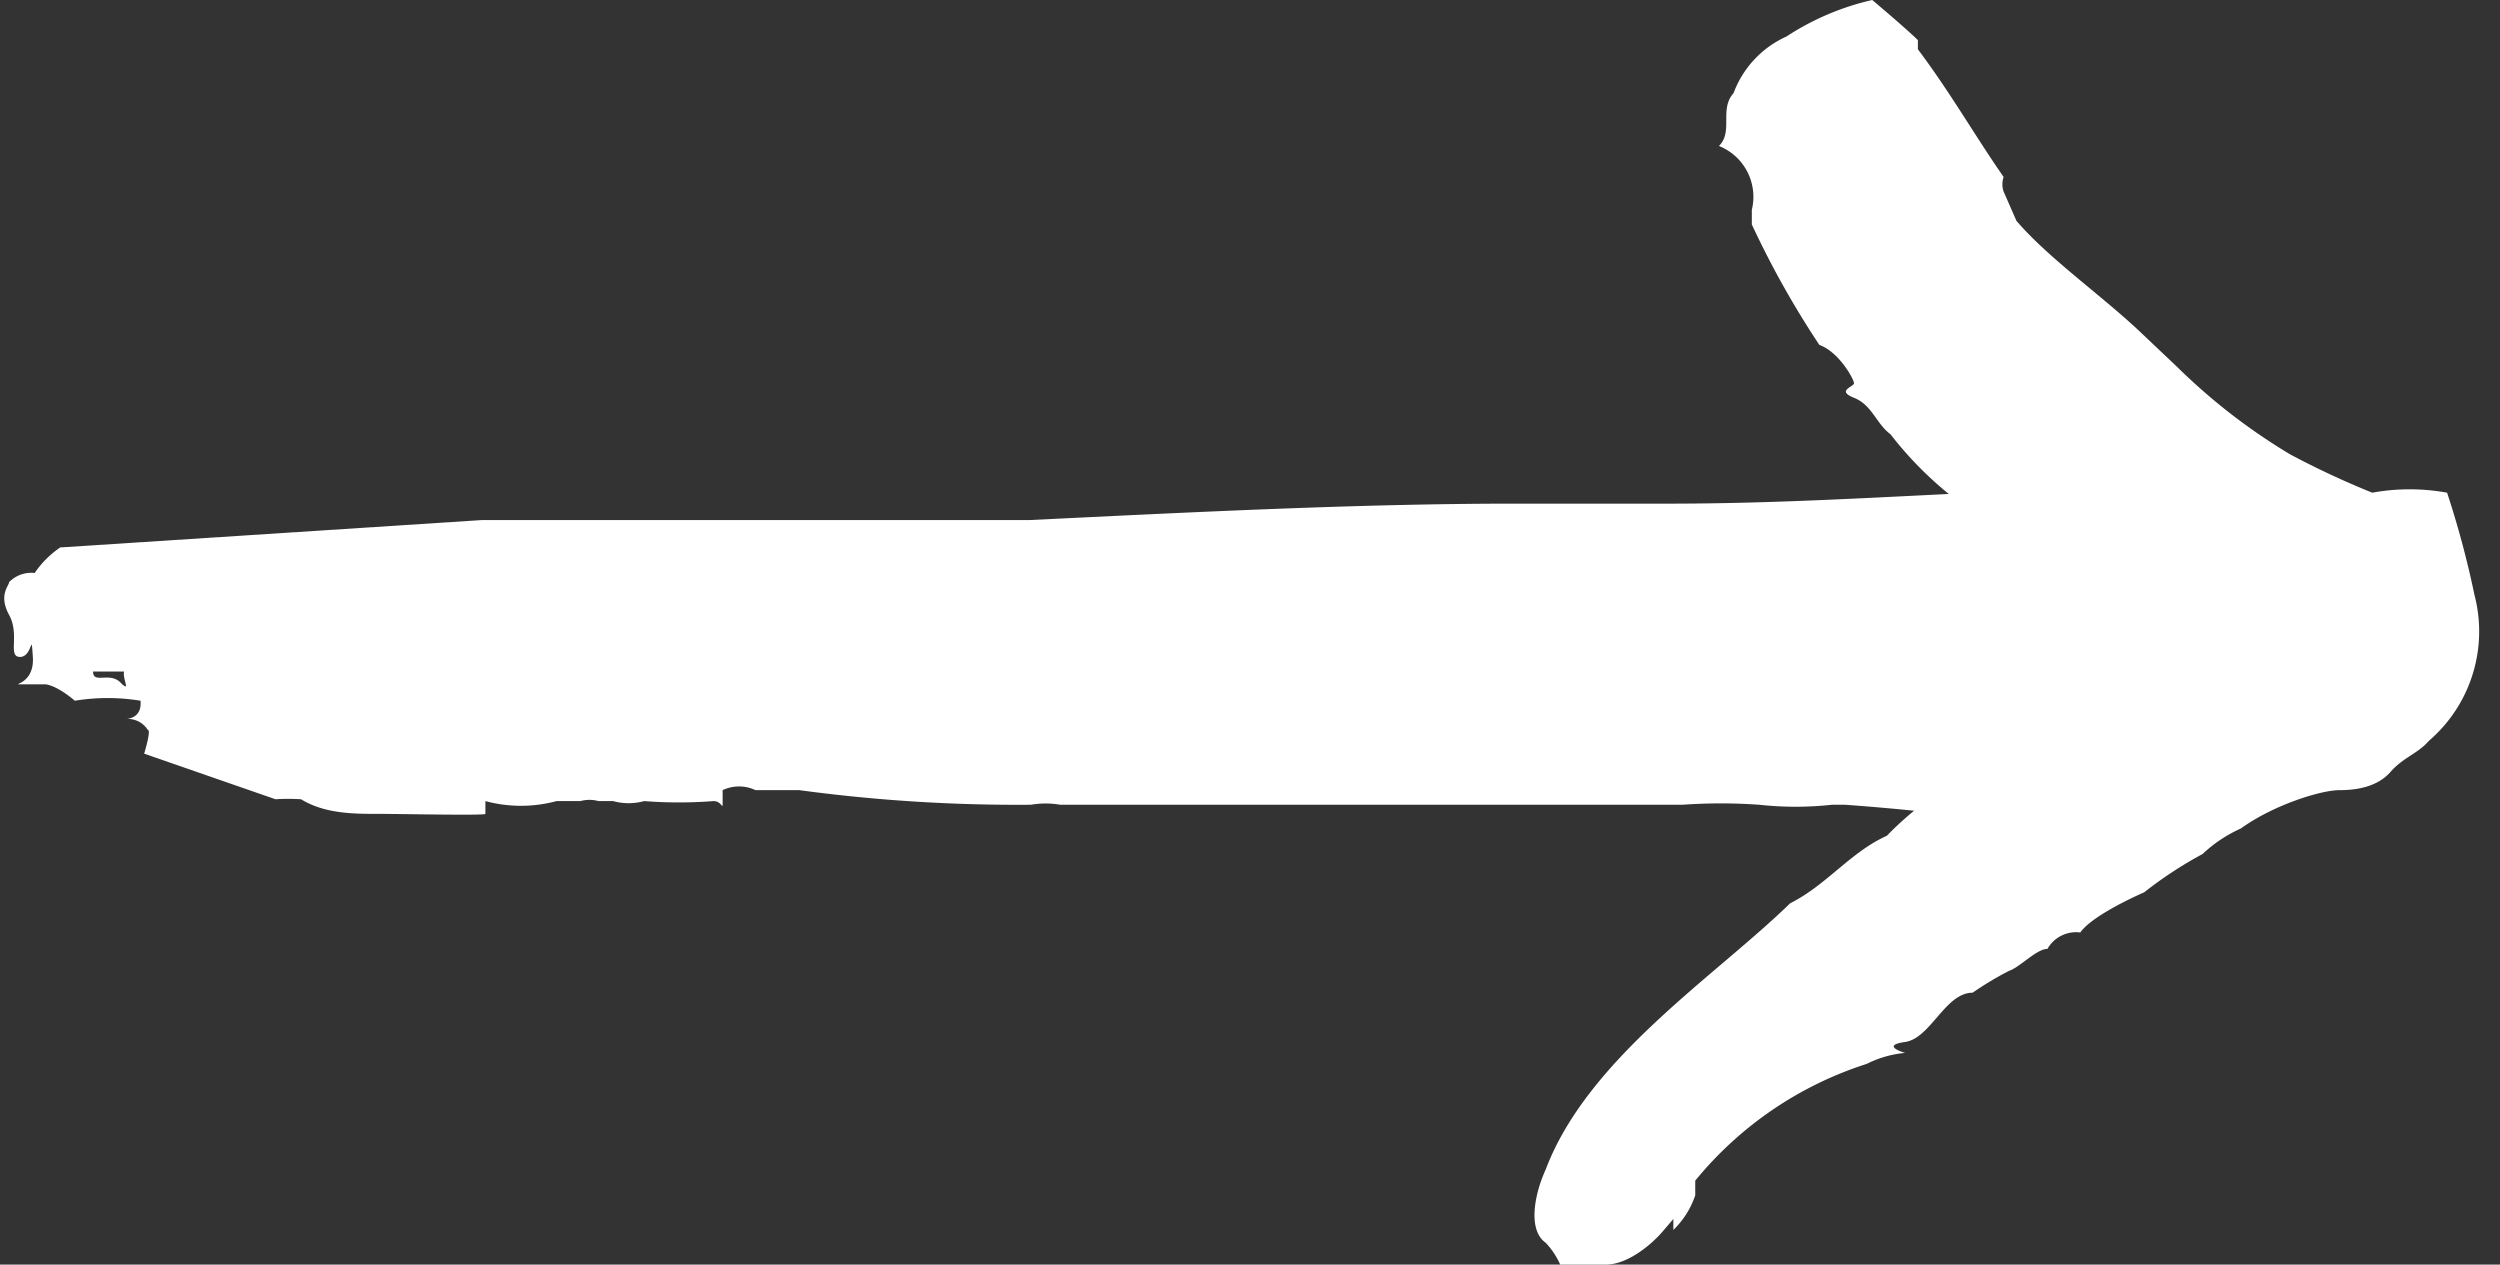
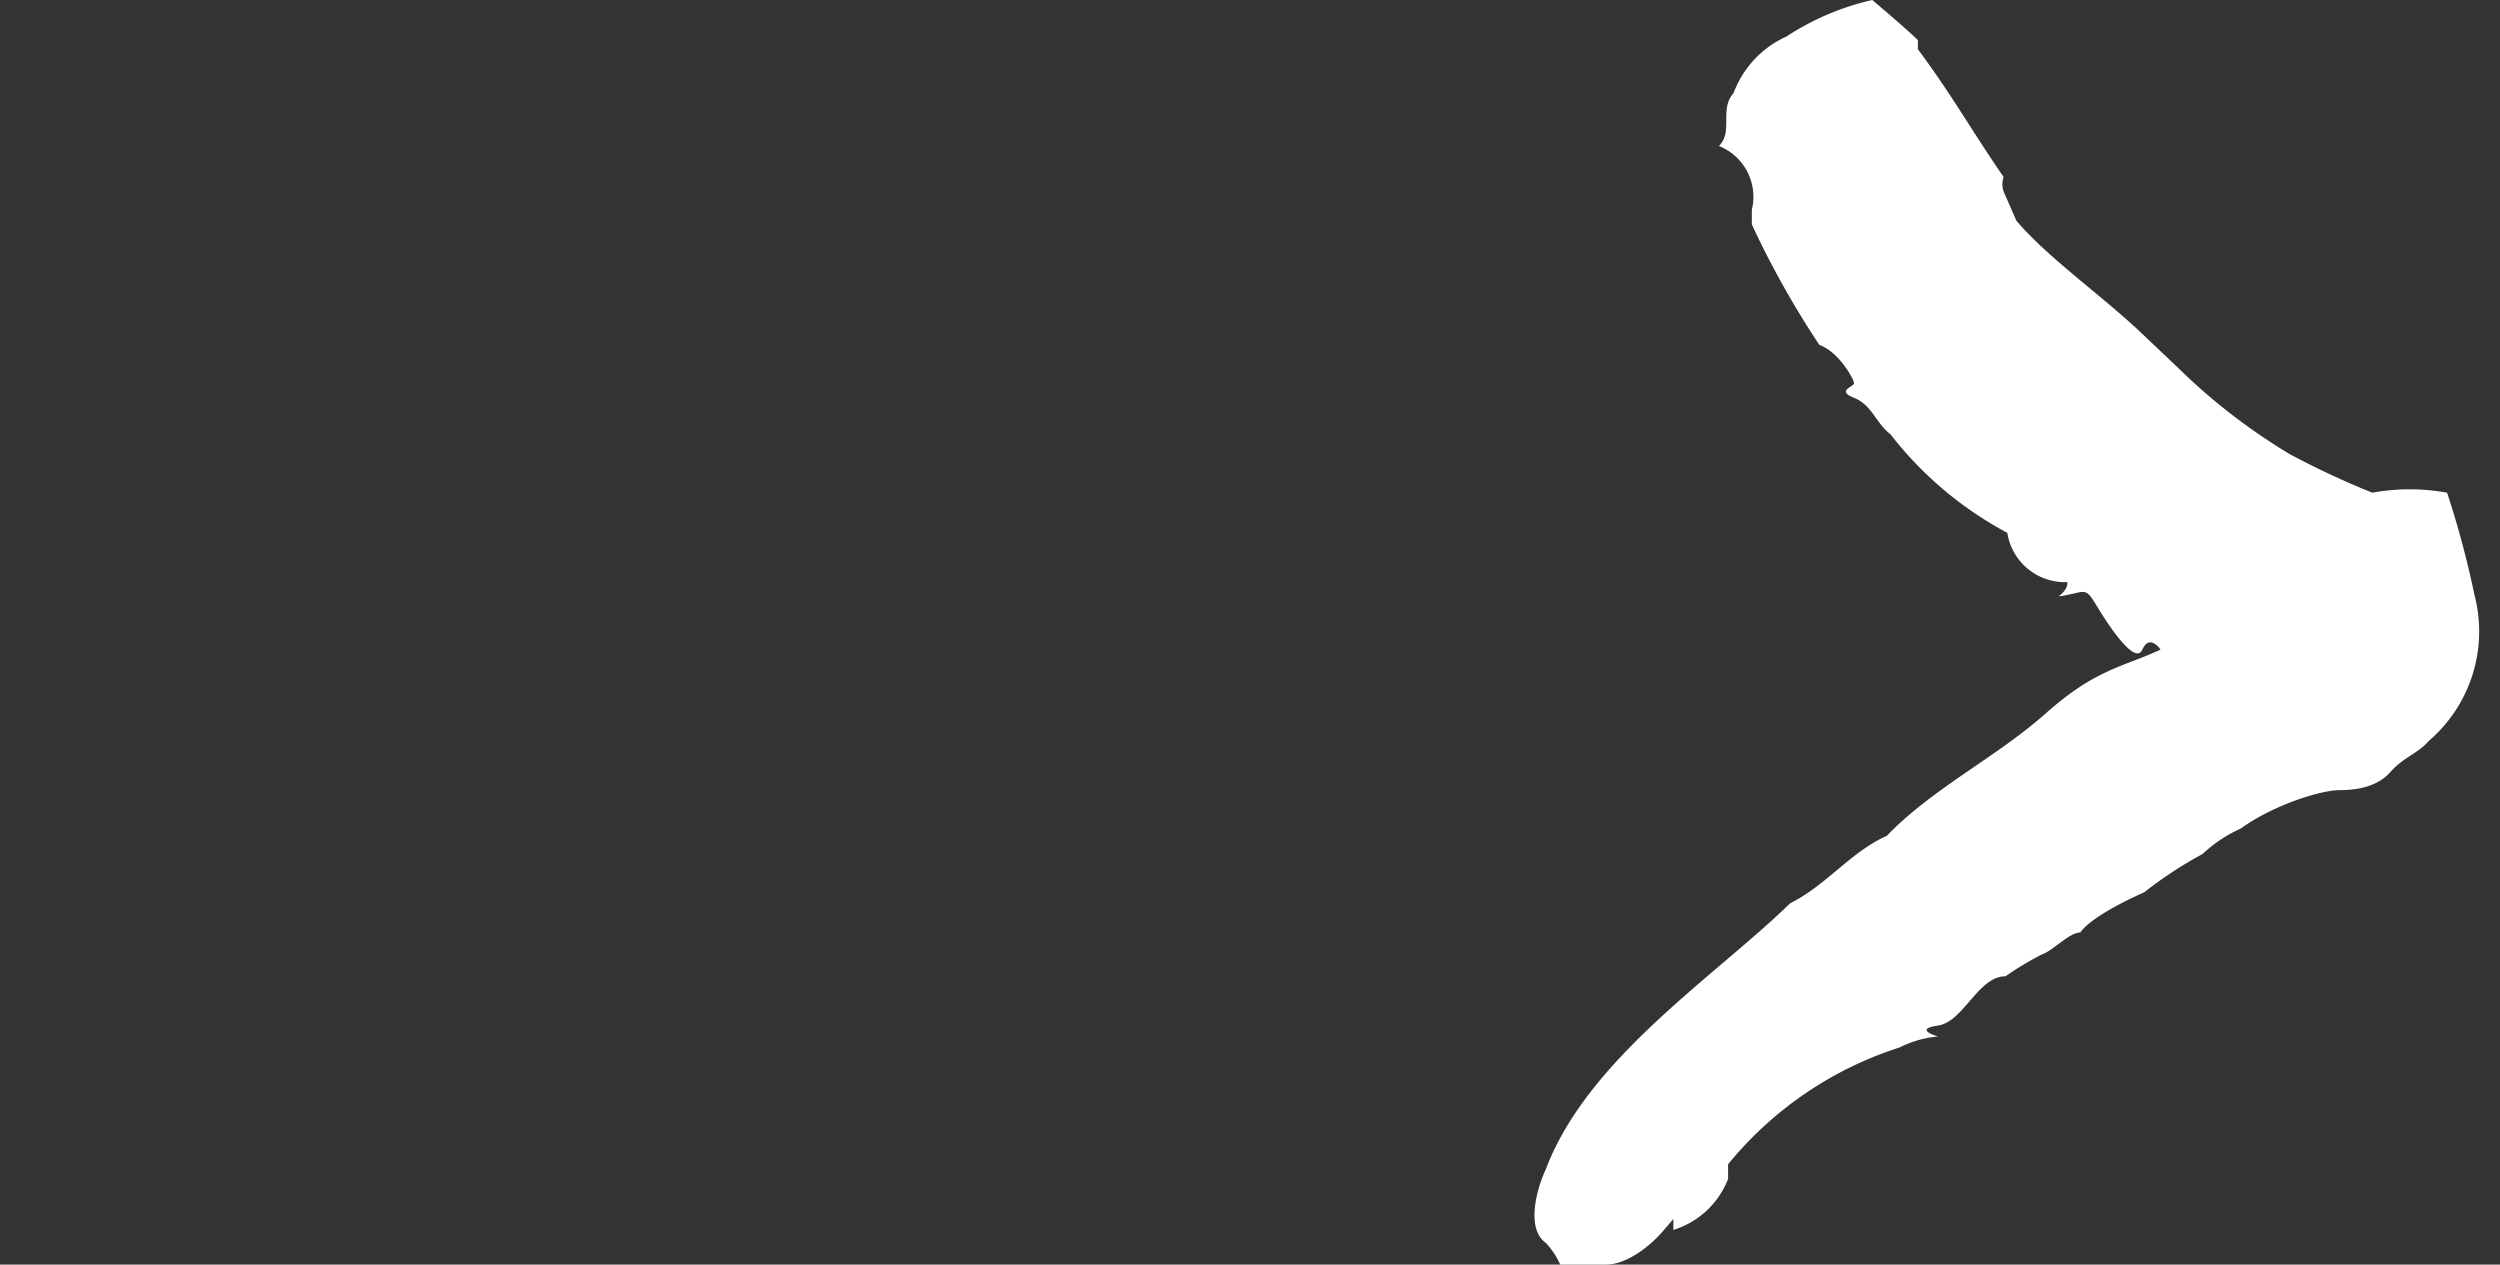
<svg xmlns="http://www.w3.org/2000/svg" viewBox="0 0 13.7 6.93">
  <rect x="0" y="0" width="13.7" height="6.93" fill="#333333" stroke="none" />
  <defs>
    <style>.cls-1{fill:#fff;}</style>
  </defs>
  <title>fleche-liste-blanche</title>
  <g id="Calque_2" data-name="Calque 2">
    <g id="Mode_Isolation" data-name="Mode Isolation">
-       <path class="cls-1" d="M8.29,2.76h.85c.91,0,1.68-.08,2.65-.09a1.59,1.59,0,0,1,.59,0,1,1,0,0,0,.17.1l-.06.5c-.05.16,0,.33,0,.49L12.34,4c0,.06,0,.1,0,.14s-.1.16-.09.23a.8.8,0,0,1-.44.28,12.43,12.43,0,0,0-1.7-.24l-.07,0a1.84,1.84,0,0,1-.4,0,3,3,0,0,0-.42,0s-.15,0-.23,0c-.4,0-.87,0-1.29,0s-.57,0-.89,0h-1a.47.47,0,0,0-.16,0,8.93,8.93,0,0,1-1.27-.08s-.09,0-.1,0,0,0,0,0-.11,0-.14,0a.21.21,0,0,0-.18,0s0,0,0,.06,0,0-.05,0,0,0,0,0a2.47,2.47,0,0,1-.38,0,.32.32,0,0,1-.17,0s0,0-.08,0a.19.19,0,0,0-.1,0s-.11,0-.13,0l0,0a.75.75,0,0,1-.39,0s0,.06,0,.07-.46,0-.59,0-.29,0-.42-.08a1.06,1.06,0,0,0-.14,0L.79,4.13S.83,4,.81,4a.13.13,0,0,0-.12-.06s.09,0,.08-.1a1.11,1.11,0,0,0-.36,0S.32,3.76.25,3.75s0,0,0,0-.09,0-.14,0,.08,0,.07-.15,0,0-.07,0,0-.12-.06-.23,0-.16,0-.18a.17.17,0,0,1,.14-.05A.53.53,0,0,1,.33,3l2.31-.15,1.13,0c.56,0,1.29,0,1.87,0C6.47,2.81,7.43,2.76,8.29,2.76ZM.68,3.68l-.17,0c0,.07.09,0,.15.06S.67,3.72.68,3.68Zm3.09.55s0,0,0,0v0l0,0s0,0,0,0Z" />
-       <path class="cls-1" d="M9.17,6.74s0-.06,0-.06,0,0-.06.07-.19.18-.31.18a1.09,1.09,0,0,1-.25,0,.42.42,0,0,0-.08-.12c-.1-.07-.06-.27,0-.4.23-.61.93-1.06,1.34-1.46.2-.1.33-.28.53-.37.25-.26.6-.43.87-.67s.41-.25.63-.35c0,0-.06-.09-.1,0s-.19-.14-.25-.24-.06-.08-.16-.06,0,0,0-.07A.32.32,0,0,1,11,2.92a2,2,0,0,1-.64-.54c-.08-.06-.1-.16-.2-.2s0-.06,0-.08-.08-.17-.19-.21,0,0,0,0a5,5,0,0,1-.37-.66s0,0,0,0,0-.06,0-.08A.3.3,0,0,0,9.42.8c.08-.08,0-.2.08-.29A.55.55,0,0,1,9.79.2,1.44,1.44,0,0,1,10.26,0s0,0,0,0,.19.16.25.22V.27c.18.24.31.47.47.7a.12.12,0,0,0,0,.08s0,0,0,0l.07.16c.18.21.47.41.69.62l.19.18a3.3,3.3,0,0,0,.62.48s0,0,0,0a4.69,4.69,0,0,0,.45.21,1.14,1.14,0,0,1,.41,0,5.12,5.12,0,0,1,.15.56s0,0,0,0a.79.79,0,0,1-.25.8c-.06.07-.14.09-.21.17s-.18.1-.28.1-.36.08-.54.21a.76.76,0,0,0-.21.14,2.22,2.22,0,0,0-.32.21s0,0,0,0-.28.12-.35.22a.18.18,0,0,0-.18.09l0,0a0,0,0,0,1,0,0c-.06,0-.15.1-.21.12a1.76,1.76,0,0,0-.2.12c-.15,0-.23.25-.37.27s0,.06,0,.06a.58.58,0,0,0-.21.06,2,2,0,0,0-.94.64c0,.06,0,.06,0,.08A.47.47,0,0,1,9.17,6.74Z" />
+       <path class="cls-1" d="M9.17,6.74s0-.06,0-.06,0,0-.06.07-.19.18-.31.18a1.09,1.09,0,0,1-.25,0,.42.42,0,0,0-.08-.12c-.1-.07-.06-.27,0-.4.23-.61.93-1.06,1.34-1.46.2-.1.33-.28.53-.37.25-.26.6-.43.87-.67s.41-.25.63-.35c0,0-.06-.09-.1,0s-.19-.14-.25-.24-.06-.08-.16-.06,0,0,0-.07A.32.32,0,0,1,11,2.92a2,2,0,0,1-.64-.54c-.08-.06-.1-.16-.2-.2s0-.06,0-.08-.08-.17-.19-.21,0,0,0,0a5,5,0,0,1-.37-.66s0,0,0,0,0-.06,0-.08A.3.3,0,0,0,9.42.8c.08-.08,0-.2.08-.29A.55.55,0,0,1,9.79.2,1.44,1.44,0,0,1,10.26,0s0,0,0,0,.19.16.25.22V.27c.18.24.31.47.47.7a.12.12,0,0,0,0,.08s0,0,0,0l.07.16c.18.21.47.41.69.62l.19.18a3.3,3.3,0,0,0,.62.48s0,0,0,0a4.69,4.69,0,0,0,.45.21,1.14,1.14,0,0,1,.41,0,5.12,5.12,0,0,1,.15.56s0,0,0,0a.79.79,0,0,1-.25.8c-.06.07-.14.09-.21.17s-.18.1-.28.1-.36.08-.54.21a.76.76,0,0,0-.21.14,2.22,2.22,0,0,0-.32.21s0,0,0,0-.28.12-.35.22l0,0a0,0,0,0,1,0,0c-.06,0-.15.1-.21.12a1.76,1.76,0,0,0-.2.12c-.15,0-.23.25-.37.27s0,.06,0,.06a.58.58,0,0,0-.21.06,2,2,0,0,0-.94.64c0,.06,0,.06,0,.08A.47.47,0,0,1,9.17,6.74Z" />
    </g>
  </g>
</svg>